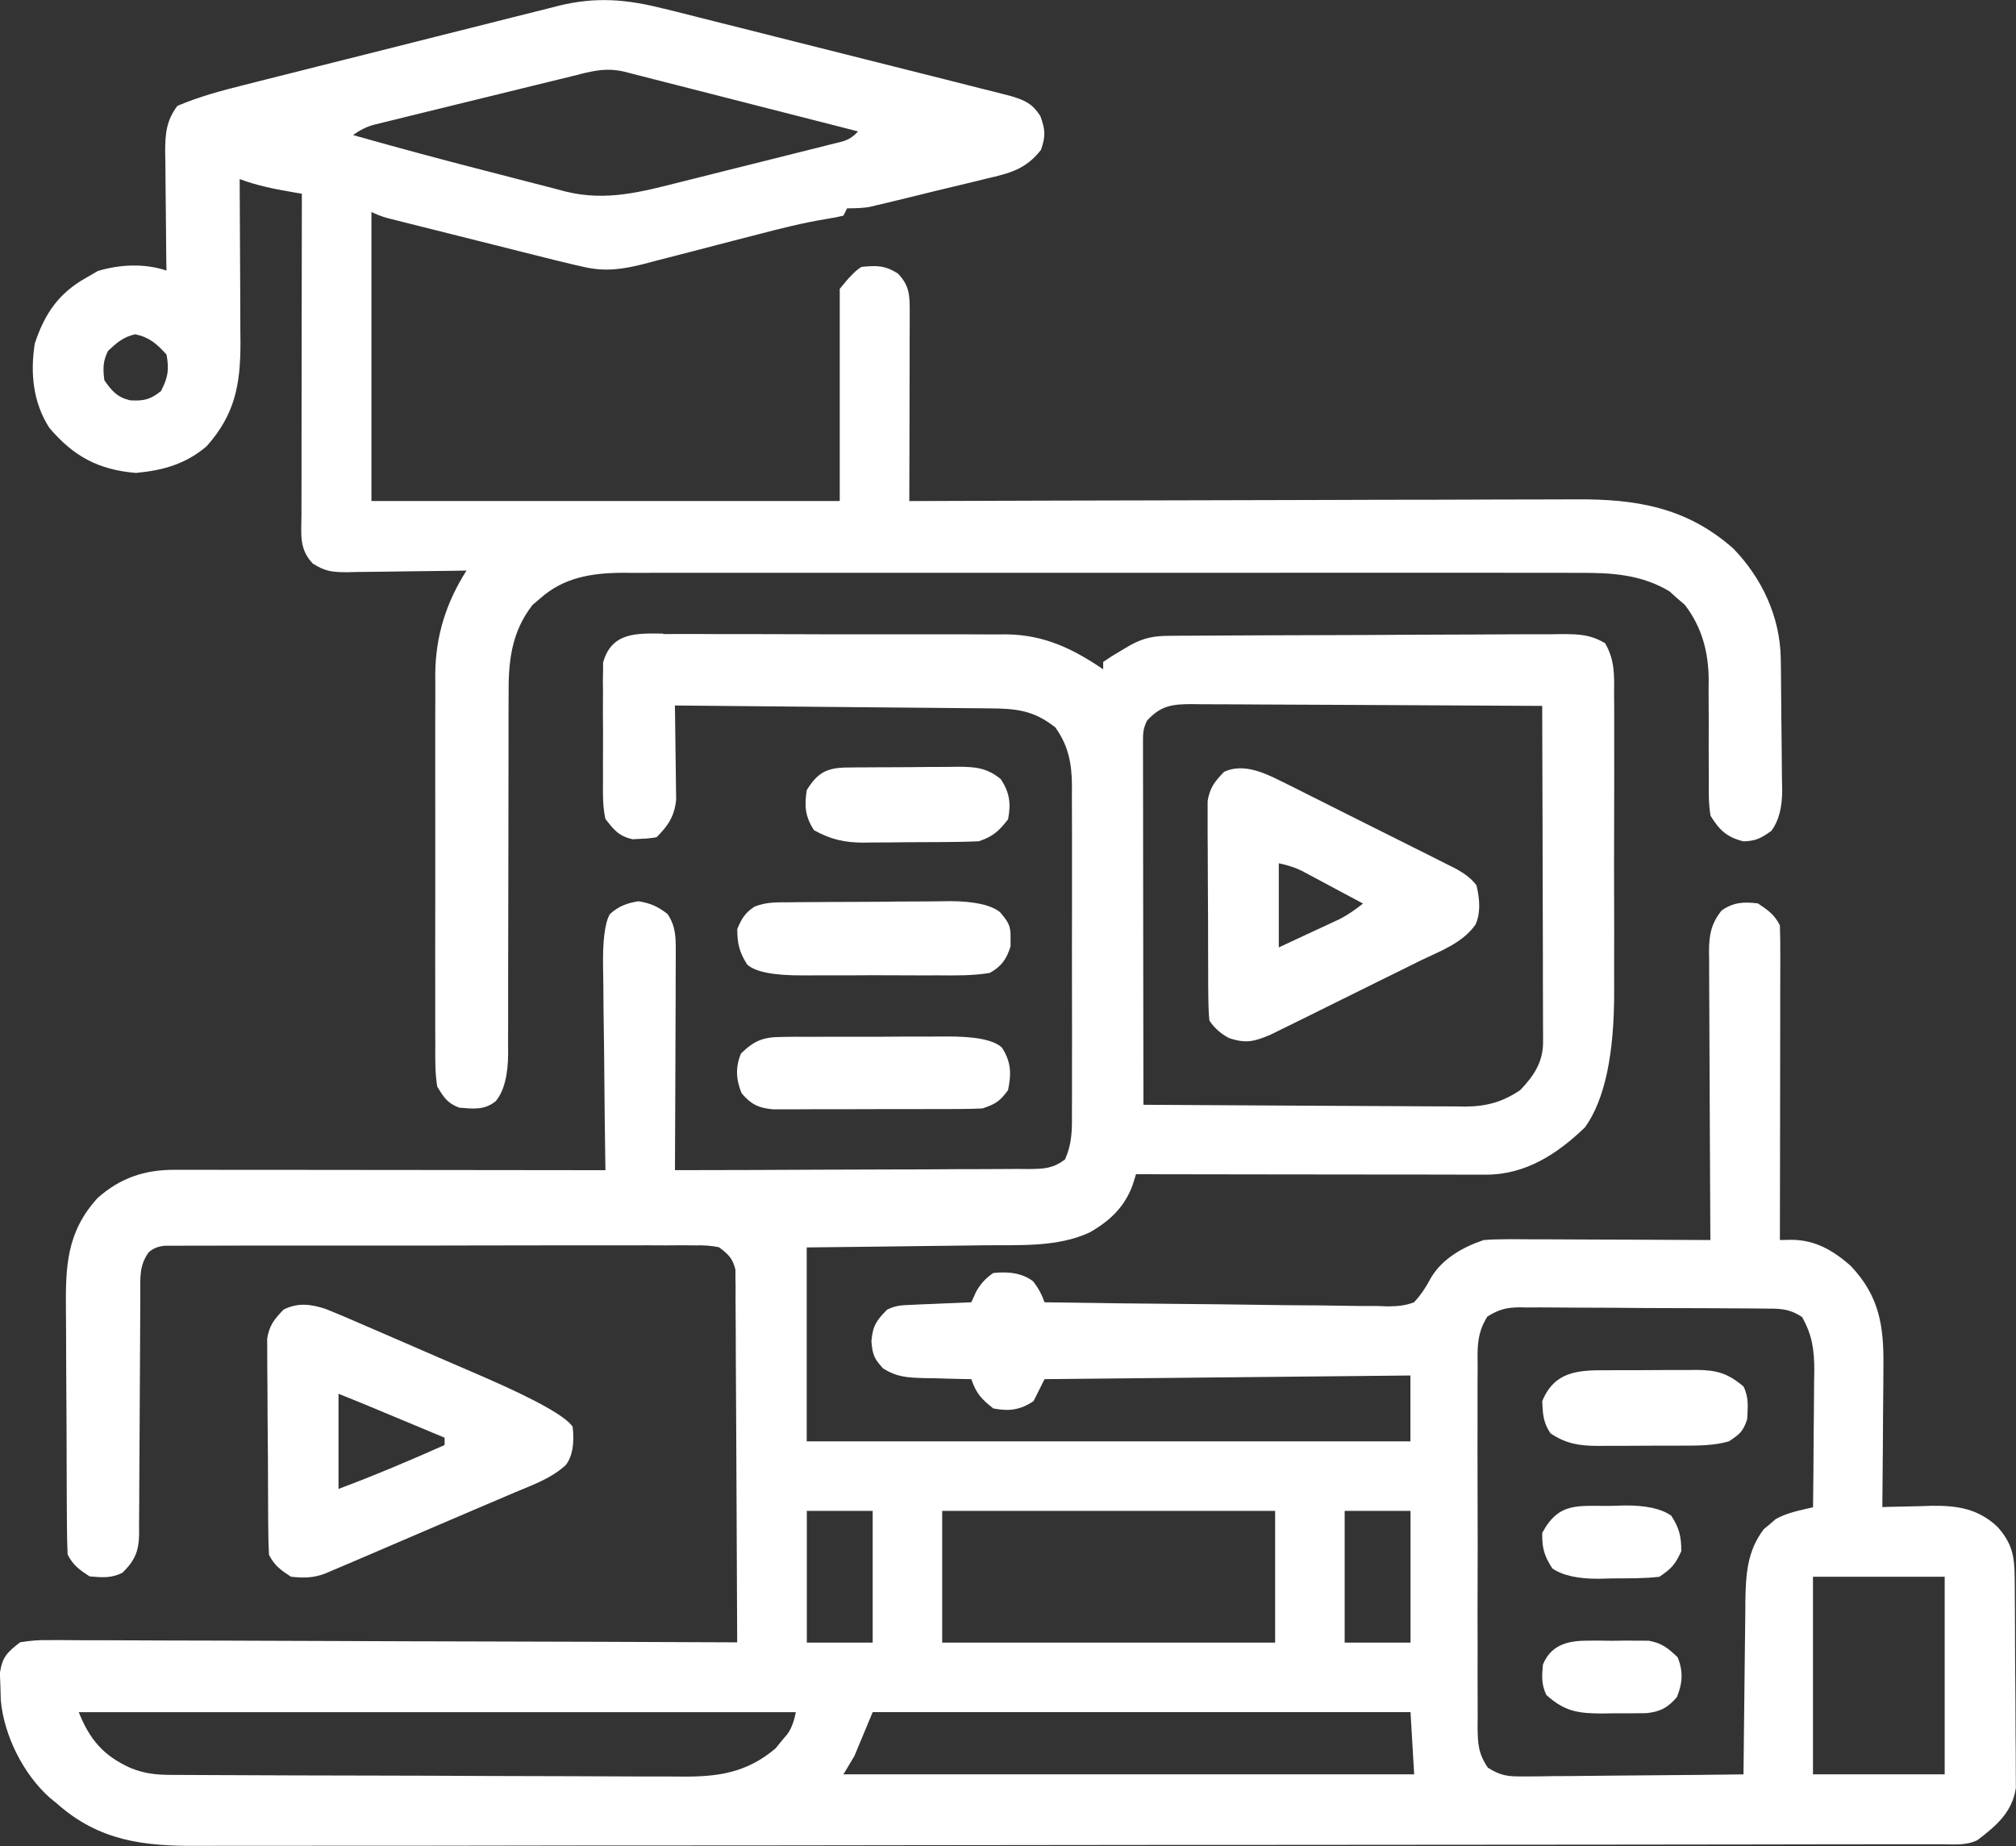
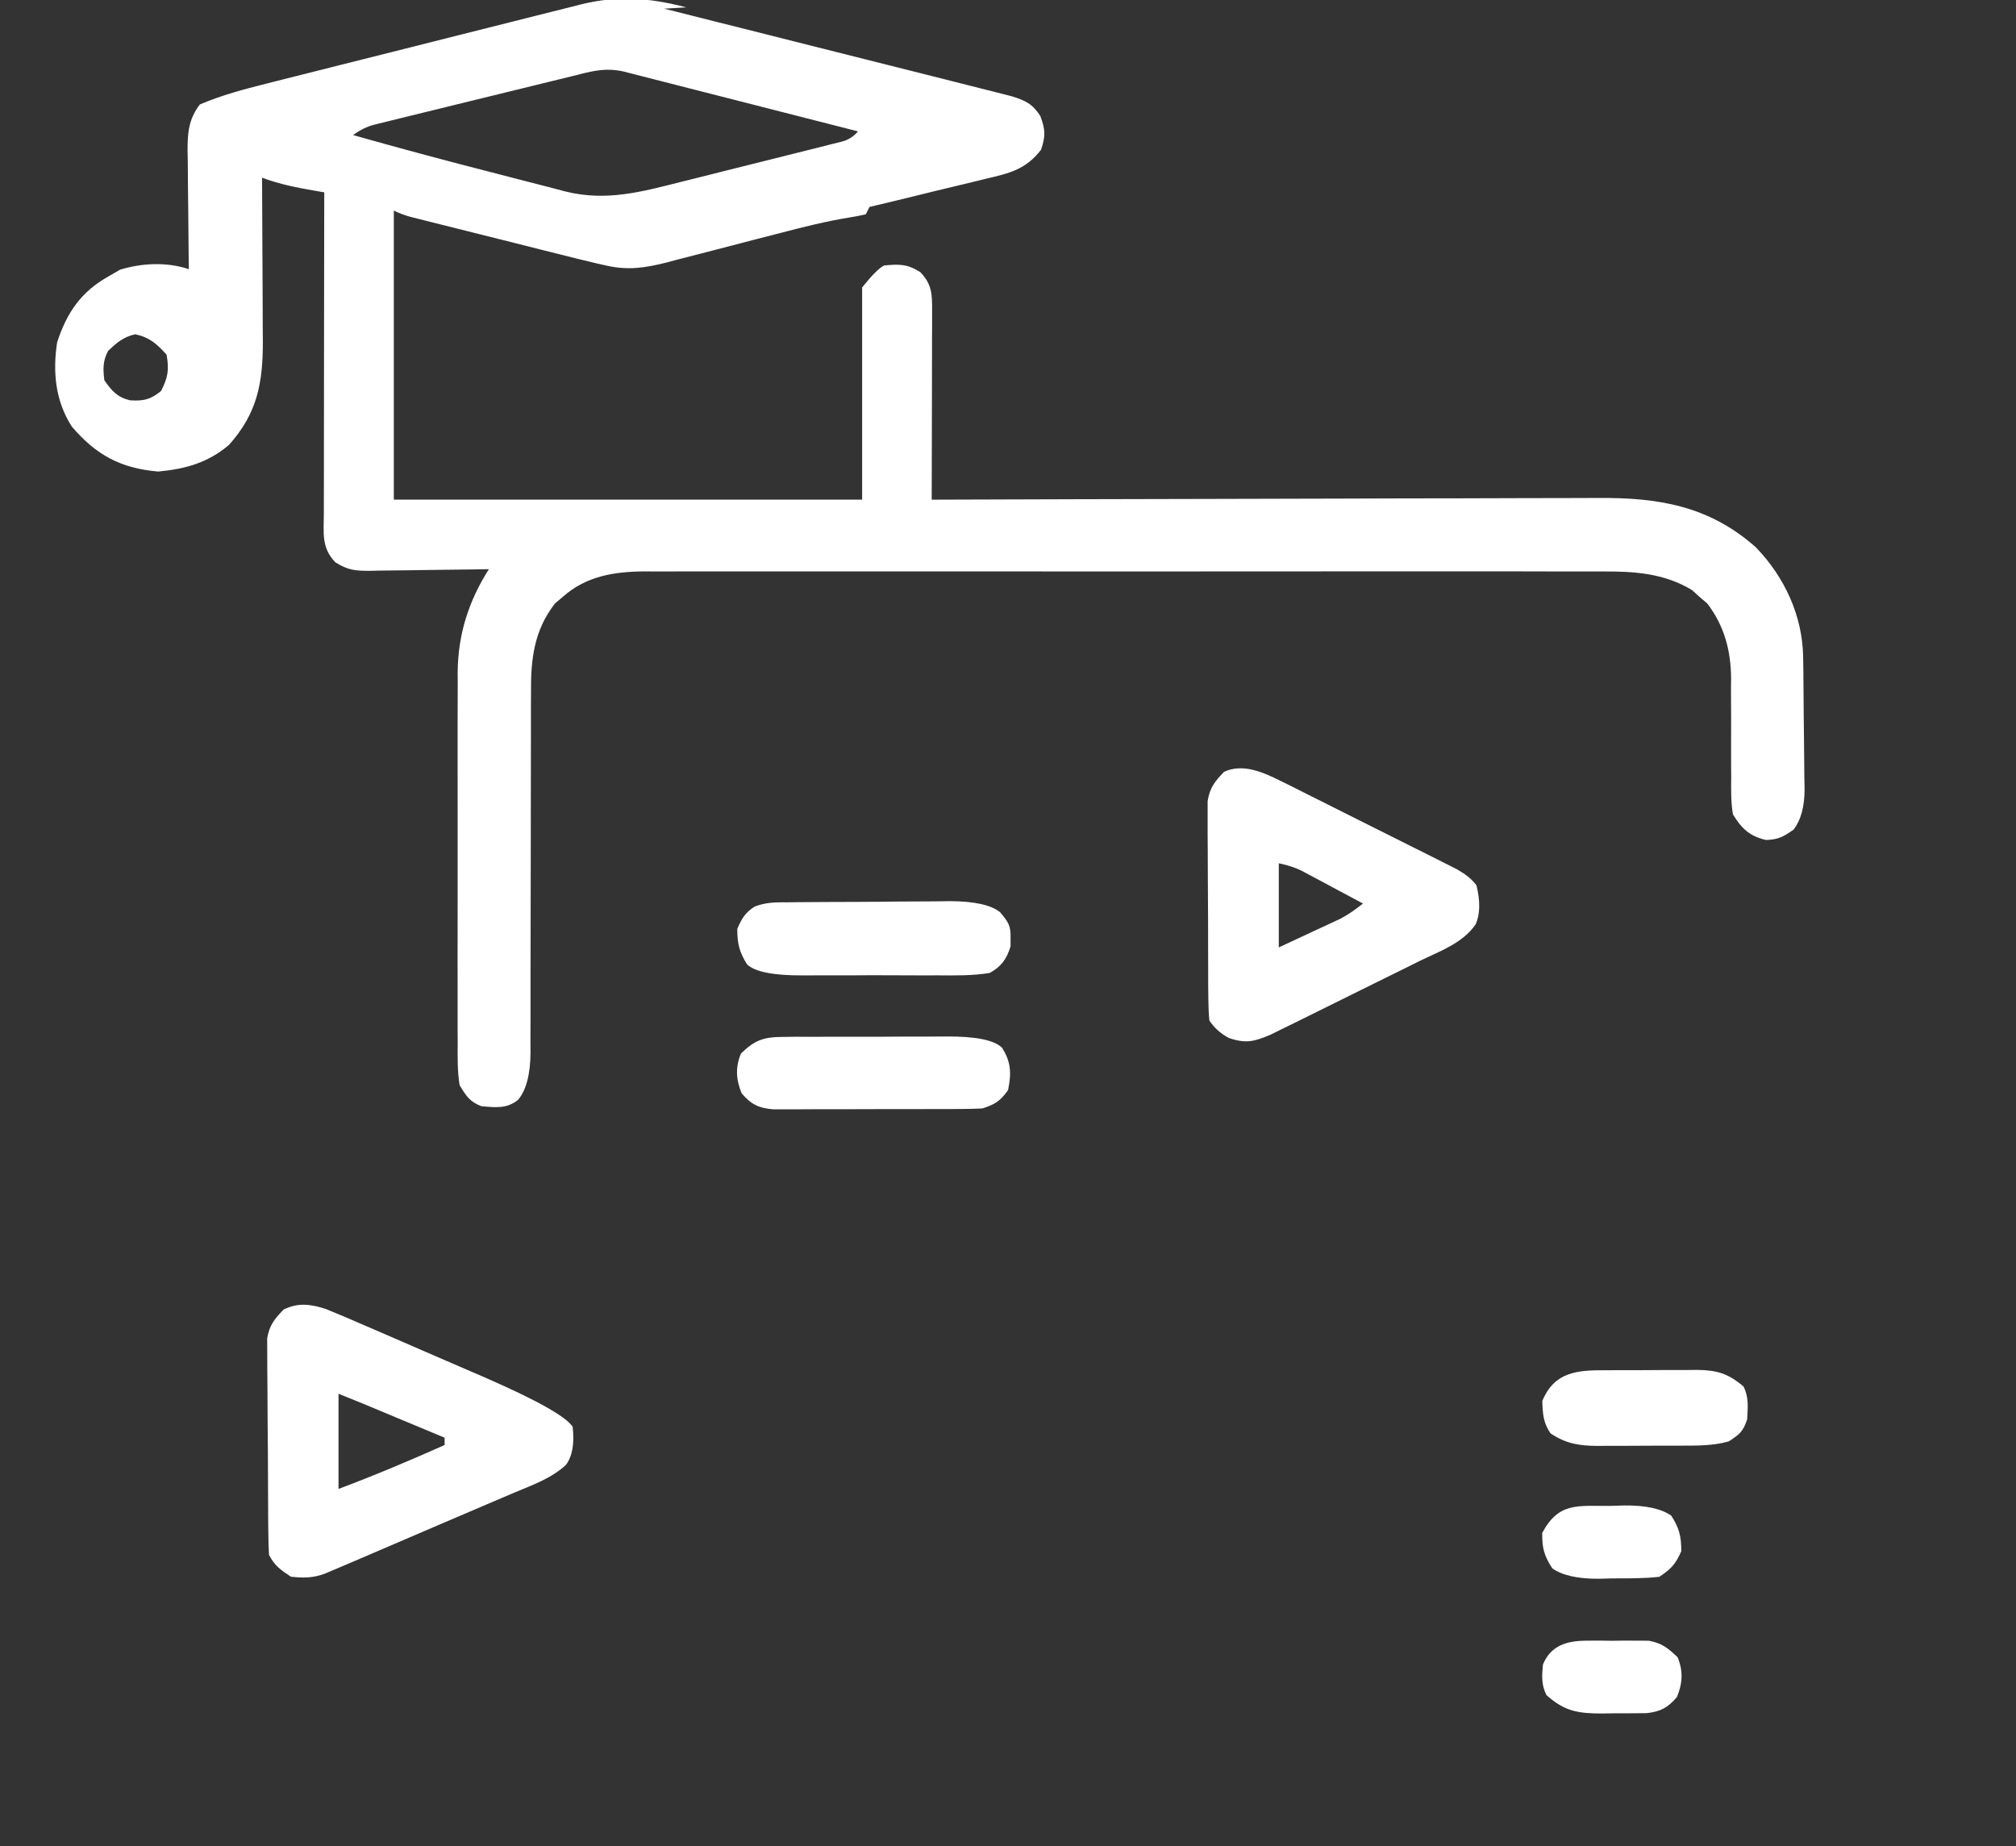
<svg xmlns="http://www.w3.org/2000/svg" id="Laag_1" width="551.01" height="504.56" version="1.1" viewBox="0 0 551.01 504.56">
  <rect x="0" y="0" width="551.01" height="504.56" fill="#333333" stroke="none" />
  <defs>
    <style>
      .st0 {
        fill: #fff;
      }
    </style>
  </defs>
-   <path class="st0" d="M181.31,173.29q1.63-.01,3.29-.02c3.59-.02,7.19,0,10.78.02,2.5,0,5,0,7.51,0,5.25,0,10.5.01,15.74.04,5.38.03,10.76.04,16.13.02,6.5-.02,13.01-.02,19.51,0,2.47,0,4.95,0,7.42,0,3.47,0,6.93.02,10.4.04,1.01,0,2.03-.01,3.07-.02,10.21.14,18.03,3.88,26.36,9.55v-2q2.08-1.47,4.81-3.06,1.34-.79,2.71-1.6c3.62-1.95,6.35-2.47,10.4-2.49q1.52-.01,3.08-.03c1.11,0,2.23,0,3.37-.01,1.17,0,2.35-.02,3.55-.02,3.89-.02,7.78-.04,11.66-.06,1.34,0,2.68-.01,4.02-.02,5.57-.02,11.14-.04,16.71-.05,7.98-.02,15.96-.05,23.94-.11,5.61-.04,11.23-.06,16.84-.06,3.35,0,6.7-.02,10.06-.05,3.74-.03,7.48-.03,11.22-.02q1.66-.02,3.36-.05c4.57.04,7.46.16,11.45,2.49,2.68,4.64,2.51,8.71,2.46,13.98q.01,1.64.03,3.31c.02,3.62,0,7.23,0,10.85,0,2.52,0,5.04.01,7.56,0,5.29,0,10.57-.03,15.86-.03,6.08-.02,12.17,0,18.25.03,5.88.02,11.75,0,17.63,0,2.49,0,4.98.01,7.46q.1,26.19-7.97,37.41c-7.52,7.25-16.22,12.95-26.99,12.94q-1.27,0-2.57,0c-.92,0-1.84,0-2.79-.01q-1.46,0-2.96,0c-3.22,0-6.45,0-9.67-.02-2.24,0-4.47,0-6.71,0-5.89,0-11.77-.01-17.66-.02-6.01-.01-12.01-.01-18.02-.02-11.78-.01-23.57-.03-35.35-.05-.29.93-.57,1.85-.87,2.81-2.15,6.06-6.26,9.95-11.76,13.08-8.68,4.07-19.08,3.45-28.44,3.53-1.42.02-2.84.04-4.26.06-3.7.05-7.39.09-11.09.13-4.46.05-8.91.11-13.37.17-6.74.09-13.47.16-20.21.23v53h165v-18q-49.5.49-100,1l-3,6c-3.67,2.45-6.73,2.83-11,2-3.22-2.53-4.7-4.11-6-8-.61,0-1.22-.02-1.85-.03-2.78-.05-5.56-.14-8.34-.22-.96-.01-1.92-.03-2.91-.04-4.43-.15-7.18-.26-11.02-2.63-2.47-2.72-2.85-3.67-3.2-7.39.36-4.26,1.33-5.71,4.31-8.69,2.41-1.2,4.1-1.2,6.79-1.32q1.41-.06,2.85-.13c.98-.04,1.97-.08,2.98-.12.99-.04,1.99-.09,3.01-.13,2.46-.11,4.91-.21,7.37-.31.43-.95.87-1.9,1.31-2.88q1.69-3.12,4.69-5.12,7-.79,10.94,2.31,2.06,2.69,3.06,5.69c13.06.21,26.13.37,39.2.47,6.07.05,12.13.11,18.2.21,5.86.1,11.71.15,17.56.17,2.23.02,4.47.05,6.7.1,3.13.07,6.26.07,9.39.07q1.38.05,2.8.1c2.67-.04,4.66-.17,7.16-1.12,1.96-2.11,3.29-4.19,4.64-6.73,3.13-5.23,8.71-8.35,14.36-10.27q2.96-.24,6.26-.23,1.86,0,3.76,0c1.34.01,2.69.02,4.03.03,1.38,0,2.77,0,4.15,0,3.63,0,7.26.03,10.88.05,3.71.02,7.41.03,11.12.04,7.27.02,14.53.06,21.79.1q0-1.58-.02-3.19c-.06-9.93-.11-19.86-.14-29.8-.02-5.11-.04-10.21-.07-15.32-.03-4.93-.05-9.86-.06-14.78,0-1.88-.02-3.76-.03-5.64-.02-2.63-.02-5.27-.02-7.9q-.02-1.17-.03-2.35c.03-4.52.59-7.41,3.37-11.02,3.21-2.32,6.12-2.48,10-2,2.7,1.8,4.54,3.08,6,6,.09,2.72.13,5.41.11,8.12,0,.84,0,1.68,0,2.54,0,2.78,0,5.56-.02,8.34,0,1.93,0,3.85,0,5.78,0,5.07-.01,10.15-.02,15.22-.01,5.17-.01,10.35-.02,15.52-.01,10.16-.03,20.32-.05,30.47,1.1-.02,2.2-.03,3.34-.05,6.39.08,11.21,2.91,15.97,7.07,7.93,8.33,9.15,16.58,8.98,27.8,0,1.1,0,2.19-.01,3.32-.02,3.47-.05,6.95-.09,10.42-.02,2.37-.03,4.74-.04,7.1-.03,5.78-.08,11.56-.15,17.33.62-.02,1.25-.04,1.89-.06,2.87-.08,5.74-.14,8.61-.19.98-.03,1.96-.07,2.98-.1,7.08-.09,12.81.81,18.08,5.84,4,4.58,4.57,8,4.62,13.91q0,.97.02,1.95c.02,2.13.03,4.26.04,6.39,0,.73,0,1.46.01,2.21.02,3.86.04,7.72.04,11.58.01,3.98.05,7.96.09,11.93.03,3.07.03,6.13.04,9.2,0,1.47.02,2.93.04,4.4.02,2.06.02,4.11.02,6.17,0,1.17.01,2.34.02,3.54-1,6.66-5.41,10.38-10.49,14.24-3.17,1.58-6.57,1.14-10.05,1.14-.85,0-1.69,0-2.56,0-2.87,0-5.73,0-8.6,0-2.06,0-4.13,0-6.19.01-5.69.01-11.39.02-17.08.02-6.13,0-12.26.02-18.4.03-14.12.02-28.24.04-42.37.05-4.89,0-9.77,0-14.66.01-25.98.03-51.96.05-77.94.06-6.02,0-12.04,0-18.07,0-.75,0-1.5,0-2.27,0-24.24.01-48.49.04-72.73.08-24.92.04-49.85.07-74.77.07-3.52,0-7.04,0-10.57,0q-1.04,0-2.1,0c-11.15,0-22.29.02-33.44.05-11.21.03-22.42.03-33.63.02-6.07,0-12.14,0-18.21.02-5.56.02-11.12.02-16.69,0-2.01,0-4.02,0-6.02.02-14.85.1-27.08-1.31-38.65-11.63-.59-.48-1.18-.95-1.79-1.45-7.28-6.4-12.67-17.17-13.48-26.83q-.05-1.81-.1-3.66t-.15-3.65c.68-4.46,1.99-5.65,5.52-8.41,2.88-.48,5.17-.66,8.04-.6.8,0,1.61,0,2.44-.01,2.69,0,5.39.02,8.08.05,1.93,0,3.86,0,5.8,0,5.24,0,10.49.03,15.73.06,5.48.03,10.96.03,16.44.04,10.38.02,20.75.06,31.13.11,11.81.06,23.63.08,35.44.11,24.3.05,48.6.14,72.9.25-.04-13.49-.1-26.98-.18-40.47-.04-6.26-.07-12.53-.09-18.79-.02-6.04-.05-12.09-.1-18.13-.01-2.31-.02-4.62-.02-6.92,0-3.23-.03-6.45-.06-9.68,0-.96.01-1.92.02-2.9-.01-.88-.03-1.76-.04-2.67,0-.76,0-1.53-.01-2.31-.74-3.08-1.98-4.24-4.51-6.12q-2.96-.6-6.31-.5c-1.3,0-2.59-.02-3.93-.03-1.44,0-2.87.02-4.31.03-1.51,0-3.03,0-4.54-.02-4.11-.01-8.21,0-12.32.01-4.3.01-8.59,0-12.89,0-7.21,0-14.43.01-21.64.03-8.34.03-16.69.03-25.03.02-8.02-.01-16.05,0-24.07,0-3.42,0-6.83,0-10.25,0-4.02,0-8.04,0-12.06.03-1.48,0-2.95,0-4.43,0-2.01,0-4.03,0-6.04.02q-1.69,0-3.42,0-2.77.15-4.59,1.78c-2.6,3.54-2.32,6.77-2.32,11,0,.76,0,1.53-.01,2.31,0,1.66-.01,3.32-.02,4.98,0,2.63-.02,5.25-.04,7.88-.05,7.47-.1,14.94-.12,22.41-.01,4.57-.04,9.13-.08,13.7-.01,1.74-.02,3.48-.02,5.22,0,2.44-.02,4.87-.05,7.31q0,1.08.02,2.17c-.09,4.8-1.15,7.24-4.55,10.61-3.1,1.55-5.58,1.29-9,1-2.75-1.8-4.53-3.05-6-6-.11-2.58-.17-5.13-.18-7.7,0-.8-.01-1.59-.02-2.41-.02-2.64-.03-5.28-.04-7.92,0-.9,0-1.81-.01-2.74-.02-4.78-.04-9.56-.04-14.35-.01-4.93-.05-9.85-.09-14.78-.03-3.8-.03-7.6-.04-11.39,0-1.82-.02-3.63-.04-5.45-.12-11.98.19-21.42,8.68-30.69,6.21-5.5,12.84-7.7,21.04-7.69,1.04,0,2.08,0,3.16,0q1.7,0,3.43.01c1.2,0,2.4,0,3.64,0,3.28,0,6.57,0,9.85.01,3.43,0,6.87,0,10.3,0,6.5,0,13,.01,19.5.02,7.4.01,14.8.02,22.2.02,15.22.01,30.44.03,45.66.05q-.02-1.26-.04-2.55c-.12-7.93-.21-15.86-.27-23.79-.03-4.08-.07-8.15-.14-12.23-.07-3.94-.1-7.87-.12-11.81-.01-1.5-.03-3-.07-4.5q-.24-11.71,1.9-15.16c2.45-2.16,4.59-2.94,7.79-3.46,3.35.57,5.26,1.42,7.94,3.5,2.28,3.45,2.24,6.44,2.23,10.51,0,.64,0,1.29,0,1.95,0,2.12-.02,4.24-.03,6.36,0,1.47,0,2.95,0,4.42,0,3.87-.03,7.75-.05,11.62-.02,3.95-.03,7.91-.04,11.86-.02,7.76-.06,15.51-.1,23.27,13.49-.01,26.98-.06,40.47-.13,6.26-.03,12.53-.06,18.79-.06,6.04,0,12.09-.03,18.13-.08,2.31-.01,4.62-.02,6.92-.01,3.23,0,6.45-.02,9.68-.05.96,0,1.92.02,2.9.03,4.07-.07,6.35-.14,9.69-2.59,2.04-4.49,1.97-8.49,1.92-13.36,0-1.03.01-2.06.02-3.13.02-3.41,0-6.82,0-10.22,0-2.37,0-4.75.01-7.12,0-4.97,0-9.95-.02-14.92-.02-6.37,0-12.73.01-19.1.01-4.9,0-9.8,0-14.7,0-2.35,0-4.69,0-7.04.01-3.29,0-6.57-.03-9.86q.01-1.45.02-2.92c-.07-6-.99-10.77-4.54-15.73-5.93-4.72-10.71-5.16-18.06-5.21-.93,0-1.85-.02-2.81-.03-3.07-.03-6.14-.06-9.2-.08-2.13-.02-4.25-.04-6.38-.06-5.6-.06-11.2-.1-16.79-.15-5.71-.05-11.42-.11-17.13-.16-11.21-.11-22.42-.21-33.62-.31q.02,1.28.05,2.58c.05,3.18.09,6.35.12,9.53.02,1.37.04,2.74.06,4.12.04,1.98.05,3.96.07,5.94q.02,1.78.05,3.6c-.48,4.52-2.17,7.06-5.34,10.23q-1.99.37-4.31.44c-.76.04-1.52.08-2.3.12-3.74-.88-5.05-2.53-7.39-5.56-.74-3.38-.7-6.7-.66-10.16v-2.97c-.02-2.07,0-4.14.01-6.2.03-3.16,0-6.32-.03-9.48,0-2.01,0-4.02.02-6.04-.01-.94-.02-1.89-.03-2.86q.02-1.33.05-2.68c0-.77,0-1.55.01-2.34,2.33-8.37,9.19-7.99,16.42-7.91ZM313.52,196.92c-1.15,2.3-1.12,3.59-1.12,6.15,0,.87,0,1.74,0,2.63,0,.96,0,1.91.01,2.9,0,1,0,2.01,0,3.05,0,3.33,0,6.67.02,10,0,2.31,0,4.61,0,6.92,0,6.08.01,12.16.02,18.24.01,6.2.01,12.4.02,18.6.01,12.17.03,24.34.05,36.52,12.25.09,24.5.16,36.74.21,5.69.02,11.38.05,17.06.09,5.49.04,10.98.07,16.48.08,2.09,0,4.18.02,6.28.04,2.94.03,5.87.03,8.81.03.86.01,1.72.03,2.6.04,5.8-.04,10.18-1.24,15.02-4.5,3.72-3.91,6.25-7.65,6.24-13.13,0-.81,0-1.63,0-2.46,0-.88-.01-1.77-.02-2.68,0-.94,0-1.87,0-2.84,0-3.1-.02-6.19-.03-9.28,0-2.15,0-4.29,0-6.44,0-5.65-.03-11.3-.05-16.95-.02-5.76-.03-11.53-.04-17.29-.02-11.31-.06-22.62-.1-33.93-13.34-.09-26.69-.16-40.03-.21-6.2-.02-12.39-.05-18.59-.09-5.98-.04-11.96-.07-17.93-.08-2.28,0-4.56-.02-6.85-.04-3.19-.03-6.39-.03-9.58-.03-.95-.01-1.89-.03-2.86-.04-5.32.03-8.36.38-12.16,4.5ZM406.57,359.76c-3.05,4.71-2.75,8.89-2.7,14.39,0,1.13-.02,2.27-.03,3.44-.02,3.75,0,7.49,0,11.24,0,2.6,0,5.21-.01,7.81,0,5.46,0,10.91.03,16.37.03,6.3.02,12.61,0,18.91-.03,6.07-.02,12.14,0,18.21,0,2.58,0,5.16-.01,7.74-.01,3.61,0,7.21.03,10.82-.01,1.07-.02,2.14-.03,3.24.07,4.65.16,7.22,2.8,11.16,3.5,2.23,5.47,2.44,9.6,2.4q.98,0,1.98,0c2.15,0,4.3-.04,6.44-.08,1.49,0,2.99-.02,4.49-.02,3.92-.02,7.85-.07,11.77-.12,4.01-.05,8.02-.07,12.03-.1,7.86-.05,15.71-.14,23.57-.24q0-1.04.02-2.11c.06-6.59.13-13.18.22-19.77.04-3.39.08-6.77.11-10.16.03-3.9.09-7.8.14-11.71,0-1.21.01-2.41.02-3.65.13-7.25.48-13.64,5.04-19.62.54-.45,1.09-.89,1.64-1.35.53-.46,1.06-.92,1.61-1.4,3.24-1.8,6.6-2.37,10.21-3.23.08-6.28.13-12.56.16-18.84.02-2.13.04-4.27.06-6.4.04-3.08.05-6.15.07-9.23.02-.95.03-1.9.05-2.87,0-5.66-.55-9.69-3.34-14.65-3.65-2.43-6.38-2.3-10.6-2.31-.77,0-1.55-.02-2.34-.03-2.56-.02-5.11-.03-7.67-.04-1.78,0-3.55-.02-5.33-.03-3.73-.02-7.45-.02-11.18-.03-4.77,0-9.55-.04-14.32-.09-3.67-.03-7.34-.04-11.02-.04-1.76,0-3.52-.02-5.28-.04-2.46-.03-4.93-.02-7.39,0-.73-.01-1.45-.03-2.2-.04-3.53.05-5.6.61-8.62,2.48ZM220.52,412.92v36h18v-36h-18ZM257.52,412.92v36h91v-36h-91ZM367.52,412.92v36h18v-36h-18ZM495.52,430.92v54h36v-54h-36ZM21.52,467.92c3.01,7.53,6.75,11.91,14.17,15.27,3.92,1.56,6.96,1.86,11.16,1.88.64,0,1.29,0,1.95.01,2.16.01,4.33.02,6.49.03,1.55,0,3.1.02,4.65.02,5.1.03,10.2.04,15.29.06,1.76,0,3.51.01,5.27.02,7.31.02,14.62.04,21.93.05,10.46.02,20.93.05,31.39.11,7.36.04,14.73.06,22.09.06,4.39,0,8.79.02,13.18.05,4.14.03,8.28.04,12.42.02,1.51,0,3.03,0,4.54.03,10.12.11,17.99-.98,25.93-7.71.52-.65,1.05-1.3,1.59-1.96.55-.65,1.1-1.3,1.66-1.97q1.56-2.16,2.28-5.96H21.52ZM238.52,467.92c-1.65,3.96-3.3,7.92-5,12q-1.49,2.48-3,5h156c-.33-5.61-.66-11.22-1-17h-147Z" />
-   <path class="st0" d="M181.51,2.37c1.05.26,2.1.52,3.18.79,3.44.86,6.87,1.73,10.3,2.6,2.4.6,4.79,1.2,7.19,1.8,5.01,1.26,10.02,2.52,15.02,3.79,6.42,1.63,12.84,3.24,19.27,4.85,4.94,1.24,9.89,2.48,14.83,3.73,2.37.6,4.74,1.19,7.11,1.79,3.3.83,6.61,1.67,9.91,2.51.98.25,1.96.49,2.97.74q1.35.34,2.73.7c.78.2,1.56.39,2.36.6,3.83,1.19,5.72,2.01,7.96,5.42,1.38,3.78,1.48,5.45.19,9.25-4.17,5.38-8.64,6.42-14.97,7.89-.96.24-1.92.47-2.91.72-2.02.5-4.05.98-6.07,1.46-3.1.73-6.2,1.49-9.3,2.26-1.97.48-3.94.96-5.91,1.44-.93.22-1.85.45-2.81.68q-1.3.31-2.62.62c-.76.18-1.52.36-2.3.55q-2.12.38-6.12.38c-.33.66-.66,1.32-1,2q-2.08.52-4.8.93c-6.23,1.03-12.26,2.54-18.37,4.14-2.3.59-4.59,1.18-6.89,1.77-3.58.92-7.15,1.85-10.72,2.79-3.48.91-6.96,1.8-10.45,2.69-1.06.28-2.12.57-3.22.86-5.81,1.47-10.65,2.2-16.55.82-.93-.21-1.87-.42-2.83-.64-3.39-.79-6.76-1.64-10.13-2.49-1.23-.31-2.45-.61-3.72-.93-2.58-.65-5.16-1.3-7.74-1.95-3.31-.84-6.62-1.66-9.93-2.49-3.16-.79-6.33-1.59-9.49-2.38-1.19-.3-2.38-.6-3.6-.9-1.1-.28-2.19-.55-3.32-.84-.97-.24-1.93-.49-2.93-.74q-2.31-.65-4.31-1.65v79h128v-58q4-5,6-6c4.14-.39,6.31-.43,9.88,1.81,3.3,3.4,3.25,6.22,3.24,10.76,0,1.14,0,2.28,0,3.46,0,1.23-.01,2.46-.02,3.73q0,1.89,0,3.82c0,3.35-.01,6.7-.02,10.05-.01,3.42-.01,6.84-.02,10.26-.01,6.71-.03,13.41-.05,20.12q1.52,0,3.07-.01c24.7-.09,49.4-.15,74.09-.2,11.94-.02,23.89-.05,35.83-.09,10.41-.04,20.83-.07,31.24-.07,5.51,0,11.02-.02,16.53-.05,5.19-.03,10.39-.04,15.58-.03,1.9,0,3.8,0,5.7-.02,16.5-.13,30.38,2.11,43.2,13.47,7.83,8.08,12.77,18.7,12.94,29.99q.02,1.45.05,2.92c.04,4.38.09,8.75.11,13.13.02,2.31.04,4.62.08,6.92.05,3.34.08,6.67.09,10.01.02,1.03.05,2.06.07,3.12q-.02,7.16-2.97,11.04c-2.76,1.97-4.24,2.78-7.62,2.87-4.52-1.1-6.58-3.08-9-7-.56-3.33-.51-6.61-.47-9.98,0-.97-.01-1.94-.02-2.93-.03-4.13-.01-8.25,0-12.38,0-3.02-.02-6.04-.04-9.06.01-.92.02-1.83.03-2.78-.06-7.62-1.83-14.37-6.51-20.49-.7-.6-1.4-1.2-2.12-1.82-.68-.62-1.37-1.23-2.07-1.87-7.69-4.64-15.87-5.13-24.65-5.07-1.15,0-2.31,0-3.5-.01-3.85-.01-7.69,0-11.54,0-2.77,0-5.53,0-8.3-.02-6.72-.01-13.44-.01-20.15,0-5.46,0-10.92,0-16.38,0-.78,0-1.56,0-2.36,0-1.58,0-3.16,0-4.75,0-14.82,0-29.64,0-44.46.02-12.7.01-25.41.01-38.11,0-14.77-.02-29.54-.02-44.31-.01-1.58,0-3.15,0-4.73,0q-1.16,0-2.35,0c-5.45,0-10.91,0-16.36,0-6.65,0-13.3,0-19.94,0-3.39,0-6.78,0-10.17,0-3.68,0-7.36,0-11.04.02-1.06,0-2.13-.01-3.22-.02-8.32.07-15.9,1.27-22.31,6.96-.71.6-1.42,1.2-2.14,1.82-5.77,7.41-6.63,15.39-6.54,24.51,0,1.14-.01,2.29-.02,3.47,0,2.47,0,4.93,0,7.4.01,3.9,0,7.81-.02,11.71-.03,7.58-.03,15.15-.03,22.73,0,10.32-.02,20.64-.06,30.96,0,3.85,0,7.69,0,11.54,0,2.35-.01,4.71-.02,7.06,0,1.07.02,2.14.02,3.24q-.06,9.04-3.39,13c-3.12,2.54-6.19,2.08-10,1.78-3.25-1.26-4.19-2.77-6-5.78-.61-3.85-.55-7.68-.52-11.58,0-1.17-.01-2.34-.02-3.55-.02-3.88,0-7.75,0-11.63,0-2.7,0-5.4-.01-8.1,0-5.66,0-11.33.02-16.99.02-6.52.01-13.04,0-19.56-.02-5.62-.02-11.23-.01-16.85,0-3.35,0-6.69,0-10.04-.01-3.74,0-7.48.03-11.23,0-1.09-.02-2.18-.02-3.3.11-10.37,2.98-19.44,8.54-28.18-1.16.02-2.31.04-3.5.06-4.3.07-8.59.12-12.89.16-1.86.02-3.71.05-5.57.08-2.67.05-5.35.07-8.02.09-.83.02-1.65.04-2.51.06-4.04,0-6.02-.14-9.51-2.35-3.82-4.02-3.13-7.96-3.11-13.23,0-.95,0-1.89,0-2.87,0-3.14,0-6.28.02-9.41,0-2.17,0-4.34,0-6.52,0-5.72.01-11.45.02-17.17.01-5.84.01-11.68.02-17.51.01-11.46.03-22.92.05-34.38q-1.09-.18-2.2-.37c-5.09-.88-9.95-1.8-14.8-3.63,0,.66,0,1.31.01,1.99.04,6.86.07,13.72.1,20.59.01,2.56.02,5.12.04,7.67.02,3.69.04,7.37.04,11.06.01,1.13.02,2.27.03,3.44,0,11.38-1.49,19.56-9.23,28.25-5.74,4.9-11.94,6.62-19.38,7.31-10.18-.88-16.94-4.46-23.62-12.31-4.48-6.97-5.24-14.92-4-23,2.65-8.13,6.53-13.81,14-18,1.07-.62,2.15-1.24,3.25-1.88,6.03-1.81,12.73-2.13,18.75-.12-.02-1.15-.03-2.3-.05-3.48-.05-4.28-.09-8.57-.12-12.85-.02-1.85-.04-3.7-.06-5.55-.04-2.67-.05-5.33-.07-8-.02-.82-.03-1.64-.05-2.49,0-4.89.28-8.59,3.34-12.63,5.94-2.55,12.04-4.16,18.3-5.73,1-.25,2-.51,3.03-.77,3.28-.83,6.57-1.66,9.85-2.48,2.3-.58,4.59-1.16,6.89-1.74,4.81-1.21,9.61-2.42,14.42-3.62,6.14-1.54,12.29-3.09,18.43-4.65,4.74-1.2,9.48-2.39,14.22-3.57,2.26-.57,4.53-1.14,6.79-1.72,3.17-.81,6.34-1.6,9.52-2.38.92-.24,1.85-.48,2.8-.72,10.19-2.49,18.65-1.77,28.74.83ZM158.26,20.36c-.63.15-1.26.31-1.91.46-2.08.51-4.16,1.02-6.24,1.53-1.45.35-2.89.71-4.34,1.06-3.03.74-6.06,1.49-9.09,2.23-3.88.96-7.77,1.91-11.65,2.85-2.99.73-5.97,1.46-8.96,2.2-1.43.35-2.86.7-4.3,1.05-2,.49-4,.98-6,1.48-1.14.28-2.28.56-3.45.85q-2.98.75-5.81,2.85c13.06,3.69,26.16,7.21,39.32,10.56,2.14.55,4.28,1.1,6.41,1.66,3.14.82,6.28,1.63,9.43,2.43.94.25,1.88.5,2.85.76,11.27,2.8,20.96.07,32.02-2.72,1.33-.33,2.65-.66,3.98-.99,2.76-.69,5.51-1.38,8.27-2.08,3.53-.89,7.07-1.77,10.61-2.65,2.73-.68,5.46-1.36,8.18-2.05,1.94-.49,3.88-.97,5.81-1.45,1.17-.3,2.34-.59,3.54-.9,1.03-.26,2.06-.52,3.13-.78q2.6-.65,4.45-2.8c-8.68-2.22-17.37-4.44-26.05-6.65-4.03-1.03-8.06-2.06-12.1-3.09-3.89-1-7.78-1.99-11.67-2.98-1.49-.38-2.97-.76-4.46-1.14-2.08-.53-4.16-1.06-6.23-1.59-1.18-.3-2.37-.6-3.59-.92-4.5-1-7.75-.29-12.16.79ZM29.52,95.92c-1.44,2.89-1.38,4.8-1,8,2,2.87,3.49,4.63,6.97,5.48,3.7.25,5.67-.19,8.53-2.55,1.91-3.74,2.24-5.8,1.5-9.94-2.7-2.96-4.61-4.7-8.56-5.56-3.27.75-5.02,2.28-7.44,4.56Z" />
+   <path class="st0" d="M181.51,2.37c1.05.26,2.1.52,3.18.79,3.44.86,6.87,1.73,10.3,2.6,2.4.6,4.79,1.2,7.19,1.8,5.01,1.26,10.02,2.52,15.02,3.79,6.42,1.63,12.84,3.24,19.27,4.85,4.94,1.24,9.89,2.48,14.83,3.73,2.37.6,4.74,1.19,7.11,1.79,3.3.83,6.61,1.67,9.91,2.51.98.25,1.96.49,2.97.74q1.35.34,2.73.7c.78.2,1.56.39,2.36.6,3.83,1.19,5.72,2.01,7.96,5.42,1.38,3.78,1.48,5.45.19,9.25-4.17,5.38-8.64,6.42-14.97,7.89-.96.24-1.92.47-2.91.72-2.02.5-4.05.98-6.07,1.46-3.1.73-6.2,1.49-9.3,2.26-1.97.48-3.94.96-5.91,1.44-.93.22-1.85.45-2.81.68q-1.3.31-2.62.62c-.76.18-1.52.36-2.3.55c-.33.66-.66,1.32-1,2q-2.08.52-4.8.93c-6.23,1.03-12.26,2.54-18.37,4.14-2.3.59-4.59,1.18-6.89,1.77-3.58.92-7.15,1.85-10.72,2.79-3.48.91-6.96,1.8-10.45,2.69-1.06.28-2.12.57-3.22.86-5.81,1.47-10.65,2.2-16.55.82-.93-.21-1.87-.42-2.83-.64-3.39-.79-6.76-1.64-10.13-2.49-1.23-.31-2.45-.61-3.72-.93-2.58-.65-5.16-1.3-7.74-1.95-3.31-.84-6.62-1.66-9.93-2.49-3.16-.79-6.33-1.59-9.49-2.38-1.19-.3-2.38-.6-3.6-.9-1.1-.28-2.19-.55-3.32-.84-.97-.24-1.93-.49-2.93-.74q-2.31-.65-4.31-1.65v79h128v-58q4-5,6-6c4.14-.39,6.31-.43,9.88,1.81,3.3,3.4,3.25,6.22,3.24,10.76,0,1.14,0,2.28,0,3.46,0,1.23-.01,2.46-.02,3.73q0,1.89,0,3.82c0,3.35-.01,6.7-.02,10.05-.01,3.42-.01,6.84-.02,10.26-.01,6.71-.03,13.41-.05,20.12q1.52,0,3.07-.01c24.7-.09,49.4-.15,74.09-.2,11.94-.02,23.89-.05,35.83-.09,10.41-.04,20.83-.07,31.24-.07,5.51,0,11.02-.02,16.53-.05,5.19-.03,10.39-.04,15.58-.03,1.9,0,3.8,0,5.7-.02,16.5-.13,30.38,2.11,43.2,13.47,7.83,8.08,12.77,18.7,12.94,29.99q.02,1.45.05,2.92c.04,4.38.09,8.75.11,13.13.02,2.31.04,4.62.08,6.92.05,3.34.08,6.67.09,10.01.02,1.03.05,2.06.07,3.12q-.02,7.16-2.97,11.04c-2.76,1.97-4.24,2.78-7.62,2.87-4.52-1.1-6.58-3.08-9-7-.56-3.33-.51-6.61-.47-9.98,0-.97-.01-1.94-.02-2.93-.03-4.13-.01-8.25,0-12.38,0-3.02-.02-6.04-.04-9.06.01-.92.02-1.83.03-2.78-.06-7.62-1.83-14.37-6.51-20.49-.7-.6-1.4-1.2-2.12-1.82-.68-.62-1.37-1.23-2.07-1.87-7.69-4.64-15.87-5.13-24.65-5.07-1.15,0-2.31,0-3.5-.01-3.85-.01-7.69,0-11.54,0-2.77,0-5.53,0-8.3-.02-6.72-.01-13.44-.01-20.15,0-5.46,0-10.92,0-16.38,0-.78,0-1.56,0-2.36,0-1.58,0-3.16,0-4.75,0-14.82,0-29.64,0-44.46.02-12.7.01-25.41.01-38.11,0-14.77-.02-29.54-.02-44.31-.01-1.58,0-3.15,0-4.73,0q-1.16,0-2.35,0c-5.45,0-10.91,0-16.36,0-6.65,0-13.3,0-19.94,0-3.39,0-6.78,0-10.17,0-3.68,0-7.36,0-11.04.02-1.06,0-2.13-.01-3.22-.02-8.32.07-15.9,1.27-22.31,6.96-.71.6-1.42,1.2-2.14,1.82-5.77,7.41-6.63,15.39-6.54,24.51,0,1.14-.01,2.29-.02,3.47,0,2.47,0,4.93,0,7.4.01,3.9,0,7.81-.02,11.71-.03,7.58-.03,15.15-.03,22.73,0,10.32-.02,20.64-.06,30.96,0,3.85,0,7.69,0,11.54,0,2.35-.01,4.71-.02,7.06,0,1.07.02,2.14.02,3.24q-.06,9.04-3.39,13c-3.12,2.54-6.19,2.08-10,1.78-3.25-1.26-4.19-2.77-6-5.78-.61-3.85-.55-7.68-.52-11.58,0-1.17-.01-2.34-.02-3.55-.02-3.88,0-7.75,0-11.63,0-2.7,0-5.4-.01-8.1,0-5.66,0-11.33.02-16.99.02-6.52.01-13.04,0-19.56-.02-5.62-.02-11.23-.01-16.85,0-3.35,0-6.69,0-10.04-.01-3.74,0-7.48.03-11.23,0-1.09-.02-2.18-.02-3.3.11-10.37,2.98-19.44,8.54-28.18-1.16.02-2.31.04-3.5.06-4.3.07-8.59.12-12.89.16-1.86.02-3.71.05-5.57.08-2.67.05-5.35.07-8.02.09-.83.02-1.65.04-2.51.06-4.04,0-6.02-.14-9.51-2.35-3.82-4.02-3.13-7.96-3.11-13.23,0-.95,0-1.89,0-2.87,0-3.14,0-6.28.02-9.41,0-2.17,0-4.34,0-6.52,0-5.72.01-11.45.02-17.17.01-5.84.01-11.68.02-17.51.01-11.46.03-22.92.05-34.38q-1.09-.18-2.2-.37c-5.09-.88-9.95-1.8-14.8-3.63,0,.66,0,1.31.01,1.99.04,6.86.07,13.72.1,20.59.01,2.56.02,5.12.04,7.67.02,3.69.04,7.37.04,11.06.01,1.13.02,2.27.03,3.44,0,11.38-1.49,19.56-9.23,28.25-5.74,4.9-11.94,6.62-19.38,7.31-10.18-.88-16.94-4.46-23.62-12.31-4.48-6.97-5.24-14.92-4-23,2.65-8.13,6.53-13.81,14-18,1.07-.62,2.15-1.24,3.25-1.88,6.03-1.81,12.73-2.13,18.75-.12-.02-1.15-.03-2.3-.05-3.48-.05-4.28-.09-8.57-.12-12.85-.02-1.85-.04-3.7-.06-5.55-.04-2.67-.05-5.33-.07-8-.02-.82-.03-1.64-.05-2.49,0-4.89.28-8.59,3.34-12.63,5.94-2.55,12.04-4.16,18.3-5.73,1-.25,2-.51,3.03-.77,3.28-.83,6.57-1.66,9.85-2.48,2.3-.58,4.59-1.16,6.89-1.74,4.81-1.21,9.61-2.42,14.42-3.62,6.14-1.54,12.29-3.09,18.43-4.65,4.74-1.2,9.48-2.39,14.22-3.57,2.26-.57,4.53-1.14,6.79-1.72,3.17-.81,6.34-1.6,9.52-2.38.92-.24,1.85-.48,2.8-.72,10.19-2.49,18.65-1.77,28.74.83ZM158.26,20.36c-.63.15-1.26.31-1.91.46-2.08.51-4.16,1.02-6.24,1.53-1.45.35-2.89.71-4.34,1.06-3.03.74-6.06,1.49-9.09,2.23-3.88.96-7.77,1.91-11.65,2.85-2.99.73-5.97,1.46-8.96,2.2-1.43.35-2.86.7-4.3,1.05-2,.49-4,.98-6,1.48-1.14.28-2.28.56-3.45.85q-2.98.75-5.81,2.85c13.06,3.69,26.16,7.21,39.32,10.56,2.14.55,4.28,1.1,6.41,1.66,3.14.82,6.28,1.63,9.43,2.43.94.25,1.88.5,2.85.76,11.27,2.8,20.96.07,32.02-2.72,1.33-.33,2.65-.66,3.98-.99,2.76-.69,5.51-1.38,8.27-2.08,3.53-.89,7.07-1.77,10.61-2.65,2.73-.68,5.46-1.36,8.18-2.05,1.94-.49,3.88-.97,5.81-1.45,1.17-.3,2.34-.59,3.54-.9,1.03-.26,2.06-.52,3.13-.78q2.6-.65,4.45-2.8c-8.68-2.22-17.37-4.44-26.05-6.65-4.03-1.03-8.06-2.06-12.1-3.09-3.89-1-7.78-1.99-11.67-2.98-1.49-.38-2.97-.76-4.46-1.14-2.08-.53-4.16-1.06-6.23-1.59-1.18-.3-2.37-.6-3.59-.92-4.5-1-7.75-.29-12.16.79ZM29.52,95.92c-1.44,2.89-1.38,4.8-1,8,2,2.87,3.49,4.63,6.97,5.48,3.7.25,5.67-.19,8.53-2.55,1.91-3.74,2.24-5.8,1.5-9.94-2.7-2.96-4.61-4.7-8.56-5.56-3.27.75-5.02,2.28-7.44,4.56Z" />
  <path class="st0" d="M89.23,357.82c3.3,1.32,6.55,2.72,9.8,4.14,1.2.52,2.41,1.04,3.65,1.57,2.55,1.1,5.09,2.2,7.63,3.31,3.22,1.41,6.45,2.81,9.68,4.2,3.12,1.34,6.24,2.69,9.35,4.04,1.14.49,2.28.99,3.46,1.5q20.93,9.15,23.72,13.34.79,6.96-1.86,10.45c-3.93,3.62-8.89,5.39-13.76,7.42-1.07.46-2.13.91-3.23,1.38-2.38,1.02-4.76,2.03-7.14,3.04-4.43,1.88-8.85,3.78-13.27,5.68-6.16,2.65-12.31,5.29-18.48,7.93-.66.28-1.32.57-2,.86-1.75.75-3.51,1.49-5.26,2.23-.9.39-1.81.77-2.74,1.17-3.27,1.2-5.81,1.2-9.26.83-2.75-1.8-4.53-3.05-6-6-.11-1.94-.16-3.89-.18-5.84-.01-1.22-.03-2.45-.04-3.71,0-1.34-.02-2.69-.02-4.03,0-.68,0-1.35-.01-2.05-.02-3.58-.04-7.16-.04-10.74-.01-3.69-.05-7.38-.09-11.08-.03-2.84-.03-5.68-.04-8.53,0-1.36-.02-2.72-.04-4.08-.02-1.91-.02-3.81-.02-5.72,0-1.08-.01-2.17-.02-3.29.6-3.65,1.95-5.31,4.49-7.94,4.01-2,7.59-1.46,11.71-.11ZM92.52,380.92v26c9.82-3.68,19.42-7.73,29-12v-2c-3.9-1.63-7.79-3.25-11.69-4.88q-1.65-.69-3.34-1.39c-1.07-.44-2.13-.89-3.23-1.35-.98-.41-1.96-.82-2.97-1.24-2.58-1.07-5.18-2.11-7.77-3.15Z" />
  <path class="st0" d="M350.3,213.56q1.67.83,3.37,1.67c1.2.6,2.39,1.21,3.59,1.81,1.24.62,2.48,1.24,3.72,1.86,2.59,1.29,5.18,2.59,7.76,3.9,3.31,1.67,6.63,3.33,9.95,4.98,2.56,1.28,5.11,2.56,7.67,3.84,1.22.61,2.44,1.22,3.67,1.83,1.71.85,3.41,1.71,5.12,2.58.97.49,1.94.98,2.94,1.48,2.27,1.32,3.83,2.36,5.45,4.42q1.63,6.62-.24,10.72c-3.56,5.14-9.77,7.3-15.23,9.95-1.24.62-2.48,1.23-3.71,1.85-2.59,1.29-5.18,2.57-7.77,3.83-3.32,1.62-6.63,3.27-9.94,4.92-2.55,1.27-5.11,2.54-7.67,3.8-1.22.6-2.44,1.21-3.66,1.81-1.71.85-3.42,1.68-5.13,2.52-.97.48-1.94.95-2.94,1.45-4.47,1.89-6.72,2.48-11.39.89q-3.31-1.75-5.31-4.75-.27-2.72-.29-6.04c-.01-1.24-.03-2.49-.04-3.77,0-1.36,0-2.72,0-4.08,0-1.4-.01-2.79-.02-4.19-.01-2.93-.02-5.85-.01-8.78,0-3.75-.03-7.49-.06-11.23-.02-2.88-.03-5.77-.03-8.65,0-1.38-.01-2.76-.03-4.14-.02-1.93-.01-3.87,0-5.8,0-1.1,0-2.2,0-3.33.61-3.66,1.94-5.33,4.49-7.97,5.24-2.45,10.98.24,15.77,2.64ZM349.52,235.92v23c3.05-1.42,6.11-2.85,9.25-4.31.96-.44,1.91-.89,2.9-1.34q1.14-.54,2.31-1.08c.78-.36,1.55-.72,2.35-1.09,2.26-1.2,4.2-2.58,6.2-4.17-3.08-1.65-6.16-3.3-9.25-4.94-.87-.47-1.75-.94-2.64-1.42-.84-.45-1.69-.9-2.56-1.36-.78-.41-1.55-.83-2.35-1.25q-2.43-1.23-6.2-2.03Z" />
  <path class="st0" d="M213.79,283.39c1.24-.02,2.49-.03,3.77-.05,1.35,0,2.7,0,4.05.02,1.39,0,2.79-.01,4.18-.02,2.92-.01,5.83,0,8.75,0,3.73.02,7.46,0,11.19-.04,2.88-.02,5.75-.02,8.63-.01,1.37,0,2.75,0,4.12-.02q12.08-.11,15.38,3.05c2.52,3.95,2.59,7.07,1.66,11.61-2.2,3.03-3.45,3.82-7,5-1.93.1-3.86.14-5.78.15-1.19,0-2.38.01-3.6.02q-1.93,0-3.89,0c-1.32,0-2.64,0-3.99.01-2.79,0-5.58,0-8.37,0-3.57,0-7.14.01-10.72.03-3.41.01-6.82.01-10.23.01-1.28,0-2.56.01-3.89.02-1.19,0-2.38,0-3.61,0q-1.57,0-3.18,0c-3.97-.36-5.98-1.35-8.55-4.37-1.55-3.75-1.76-7.08-.19-10.88,3.73-3.61,6.11-4.5,11.27-4.53Z" />
  <path class="st0" d="M214.48,246.61c1.2-.02,2.4-.03,3.64-.05,1.29,0,2.59-.01,3.92-.02,1.35,0,2.7-.02,4.04-.03,2.82-.02,5.65-.02,8.47-.03,3.61,0,7.21-.04,10.82-.09,2.78-.03,5.57-.04,8.35-.04,1.97,0,3.95-.04,5.92-.07q9.99.05,13.69,3.01c2.24,2.67,2.99,3.69,2.87,7.11,0,.73,0,1.46.01,2.22-1.07,3.49-2.53,5.54-5.7,7.28-4.68.77-9.36.7-14.09.66-1.39,0-2.79,0-4.18.01-2.92,0-5.83,0-8.75-.03-3.73-.03-7.46-.01-11.19.02-2.88.02-5.75.01-8.63,0-1.37,0-2.75,0-4.12.01q-12.08.08-15.36-3c-2.12-3.38-2.68-5.68-2.68-9.68,1.2-2.85,2.13-4.44,4.74-6.12,2.85-1.11,5.16-1.16,8.22-1.19Z" />
  <path class="st0" d="M438.77,374.49c.89,0,1.78-.01,2.69-.02,1.88,0,3.75,0,5.63,0,2.86,0,5.72-.02,8.58-.05,1.83,0,3.65,0,5.48,0,.85-.01,1.7-.02,2.58-.03,5.54.06,8.54.93,12.8,4.53,1.51,3.02,1.17,5.66,1,9-1.19,3.38-1.9,3.93-5,6-4.4,1.25-8.86,1.16-13.41,1.17-.8,0-1.6,0-2.43.01-1.69,0-3.38,0-5.07,0-2.58,0-5.16.02-7.74.04-1.65,0-3.29,0-4.94,0-.77,0-1.54.01-2.33.02-4.99-.02-8.69-.63-12.83-3.44-1.99-2.88-2.13-5.36-2.25-8.81,3.28-8.01,9.56-8.46,17.25-8.43Z" />
-   <path class="st0" d="M231.55,209.76c.8,0,1.61-.02,2.44-.03.87,0,1.73,0,2.62-.01.89,0,1.79-.01,2.71-.02,1.89,0,3.78-.02,5.67-.02,2.89,0,5.78-.04,8.66-.07,1.84,0,3.68-.01,5.52-.02.86-.01,1.72-.02,2.61-.04,4.73.02,7.92.25,11.74,3.37,2.45,3.67,2.83,6.73,2,11-2.53,3.22-4.11,4.7-8,6-2.79.12-5.56.19-8.36.2q-1.23,0-2.49.02c-1.74,0-3.48.02-5.23.02-2.65,0-5.3.04-7.95.07-1.7,0-3.39.01-5.09.02-.79.01-1.57.02-2.38.04-5.23-.02-8.89-.85-13.51-3.37-2.46-3.69-2.69-6.72-2-11,2.96-4.79,5.52-6.11,11.02-6.16Z" />
  <path class="st0" d="M440.34,411.55c1.19-.04,2.38-.07,3.6-.11q8.77-.09,12.85,2.79c2.19,3.39,2.74,5.67,2.74,9.7-1.59,3.57-2.72,4.81-6,7-4.28.49-8.57.42-12.88.44-1.18.03-2.37.07-3.59.1q-8.7.05-12.79-2.85c-2.23-3.43-2.82-5.59-2.75-9.69,4.62-8.6,9.86-7.27,18.81-7.38Z" />
  <path class="st0" d="M433.52,448.39c1.13,0,2.27-.01,3.44-.02,1.18.02,2.35.03,3.56.05q1.76-.02,3.56-.05c1.13,0,2.27.01,3.44.02q1.55,0,3.12.01c3.58.65,5.27,2.02,7.88,4.52,1.57,3.8,1.36,7.12-.19,10.88-2.47,2.9-4.5,3.98-8.3,4.4-2.98.03-5.97.05-8.95.04q-1.56.02-3.14.05c-6.58,0-10.31-.56-15.29-5.05-1.39-2.86-1.23-5.19-.94-8.31,2.13-5.25,6.57-6.51,11.81-6.53Z" />
</svg>